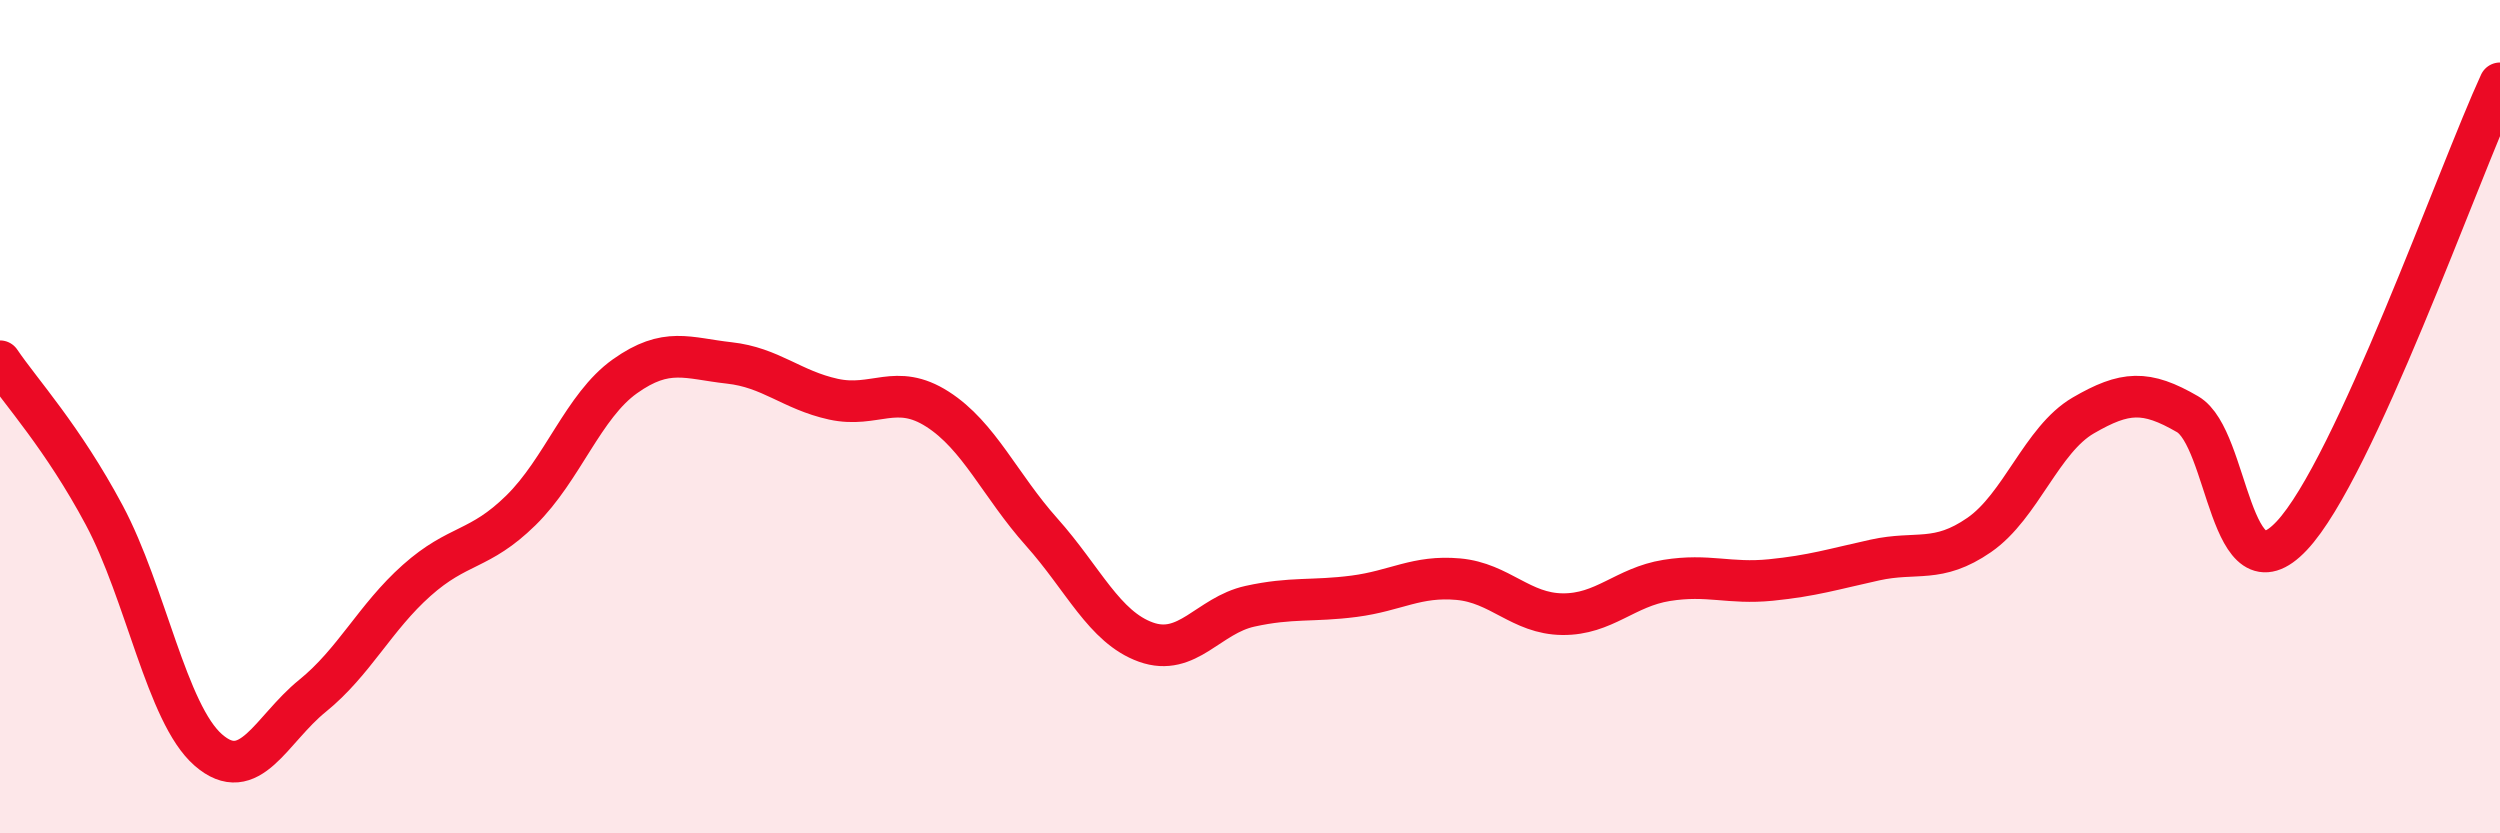
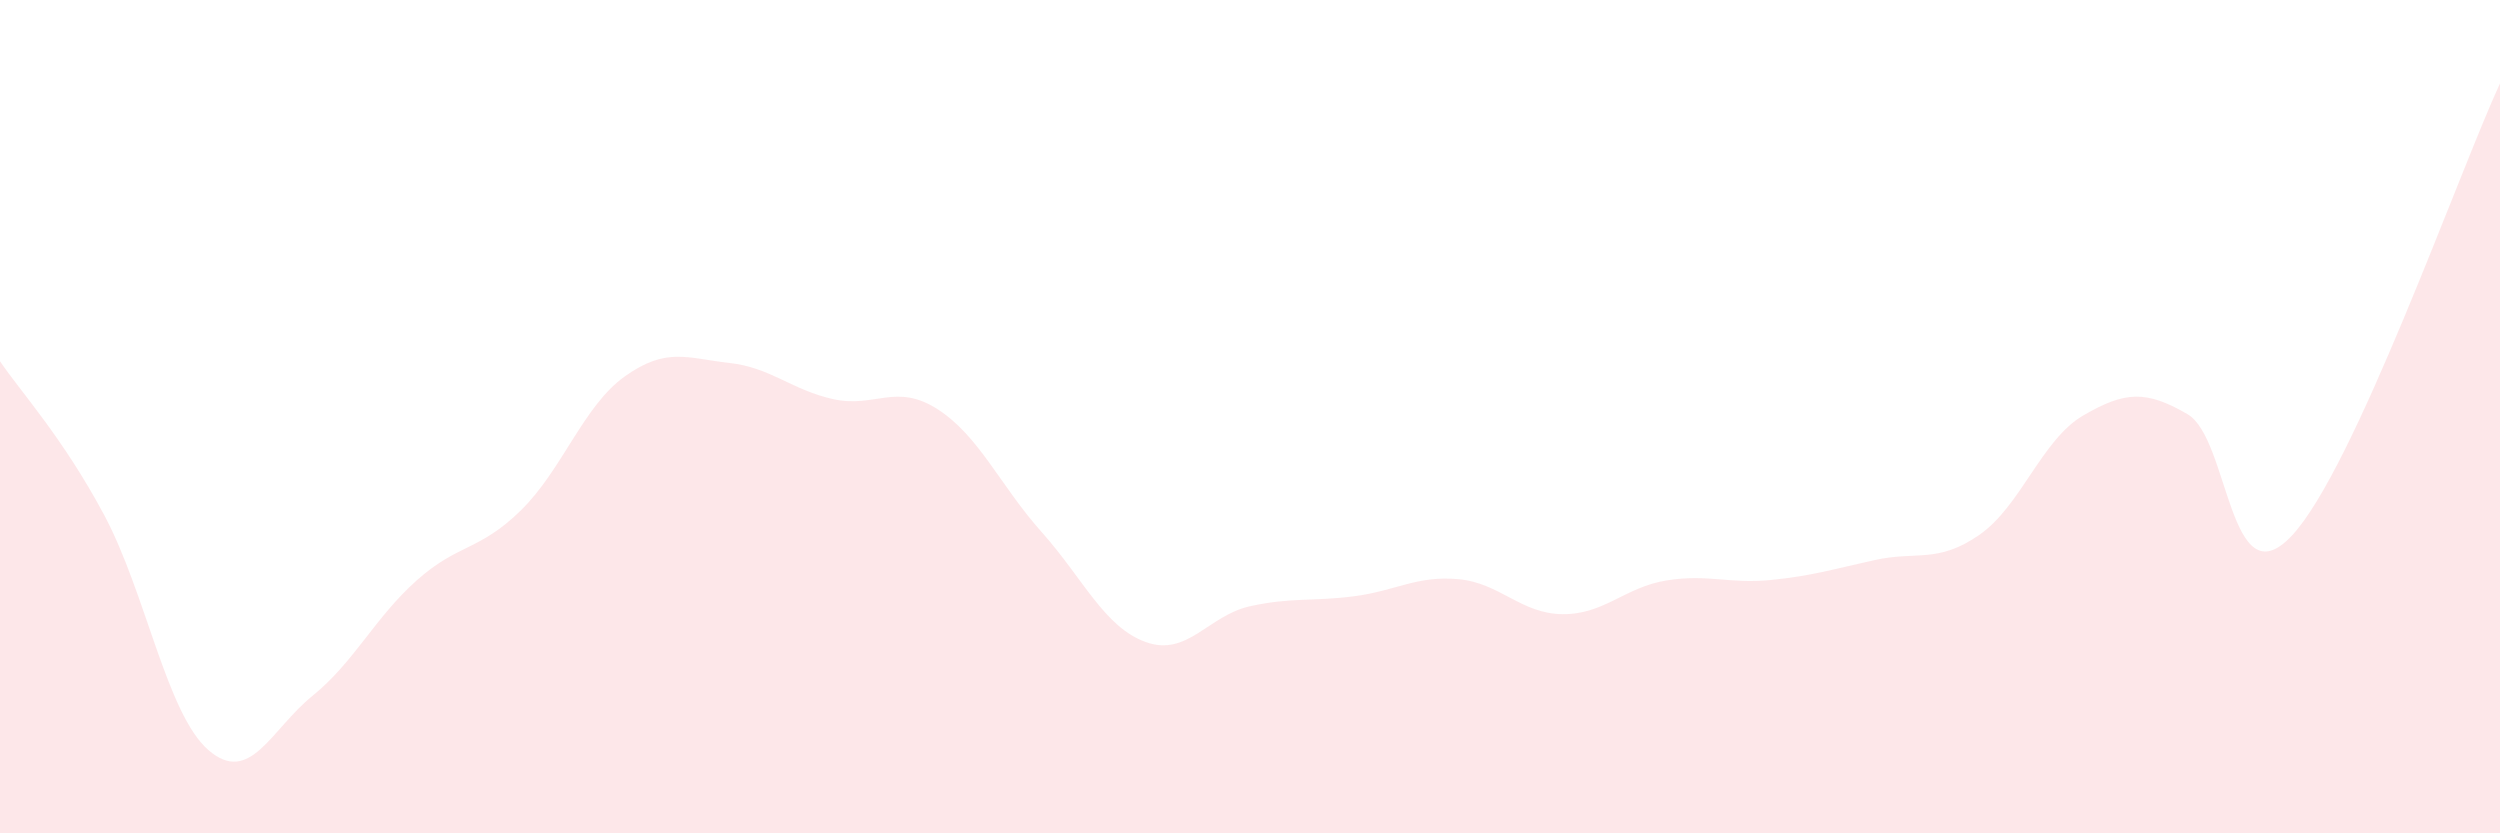
<svg xmlns="http://www.w3.org/2000/svg" width="60" height="20" viewBox="0 0 60 20">
  <path d="M 0,8.67 C 0.5,9.41 1.5,10.49 2.5,12.36 C 3.5,14.23 4,17.13 5,18 C 6,18.87 6.5,17.51 7.5,16.7 C 8.5,15.89 9,14.82 10,13.93 C 11,13.04 11.5,13.23 12.5,12.25 C 13.5,11.27 14,9.74 15,9.03 C 16,8.32 16.5,8.6 17.5,8.71 C 18.5,8.82 19,9.36 20,9.58 C 21,9.8 21.5,9.18 22.5,9.82 C 23.5,10.46 24,11.65 25,12.77 C 26,13.89 26.5,15.05 27.5,15.41 C 28.5,15.77 29,14.77 30,14.55 C 31,14.33 31.5,14.44 32.5,14.31 C 33.5,14.18 34,13.81 35,13.9 C 36,13.99 36.5,14.73 37.5,14.74 C 38.5,14.75 39,14.09 40,13.93 C 41,13.77 41.5,14.02 42.5,13.92 C 43.5,13.82 44,13.66 45,13.44 C 46,13.22 46.5,13.53 47.5,12.84 C 48.5,12.15 49,10.55 50,9.97 C 51,9.39 51.5,9.36 52.5,9.94 C 53.5,10.52 53.5,14.45 55,12.86 C 56.5,11.27 59,4.17 60,2L60 20L0 20Z" fill="#EB0A25" opacity="0.1" stroke-linecap="round" stroke-linejoin="round" />
-   <path d="M 0,8.67 C 0.5,9.41 1.5,10.49 2.5,12.36 C 3.5,14.23 4,17.13 5,18 C 6,18.87 6.5,17.51 7.5,16.7 C 8.5,15.89 9,14.82 10,13.93 C 11,13.04 11.5,13.23 12.5,12.25 C 13.5,11.27 14,9.74 15,9.03 C 16,8.32 16.5,8.6 17.5,8.71 C 18.5,8.82 19,9.36 20,9.58 C 21,9.8 21.5,9.18 22.5,9.82 C 23.5,10.46 24,11.65 25,12.77 C 26,13.89 26.5,15.05 27.5,15.41 C 28.5,15.77 29,14.77 30,14.55 C 31,14.33 31.5,14.44 32.5,14.31 C 33.5,14.18 34,13.81 35,13.9 C 36,13.99 36.5,14.73 37.5,14.74 C 38.5,14.75 39,14.09 40,13.93 C 41,13.77 41.5,14.02 42.5,13.92 C 43.5,13.82 44,13.66 45,13.44 C 46,13.22 46.5,13.53 47.5,12.84 C 48.5,12.15 49,10.55 50,9.97 C 51,9.39 51.5,9.36 52.5,9.94 C 53.5,10.52 53.5,14.45 55,12.86 C 56.5,11.27 59,4.17 60,2" stroke="#EB0A25" stroke-width="1" fill="none" stroke-linecap="round" stroke-linejoin="round" />
</svg>